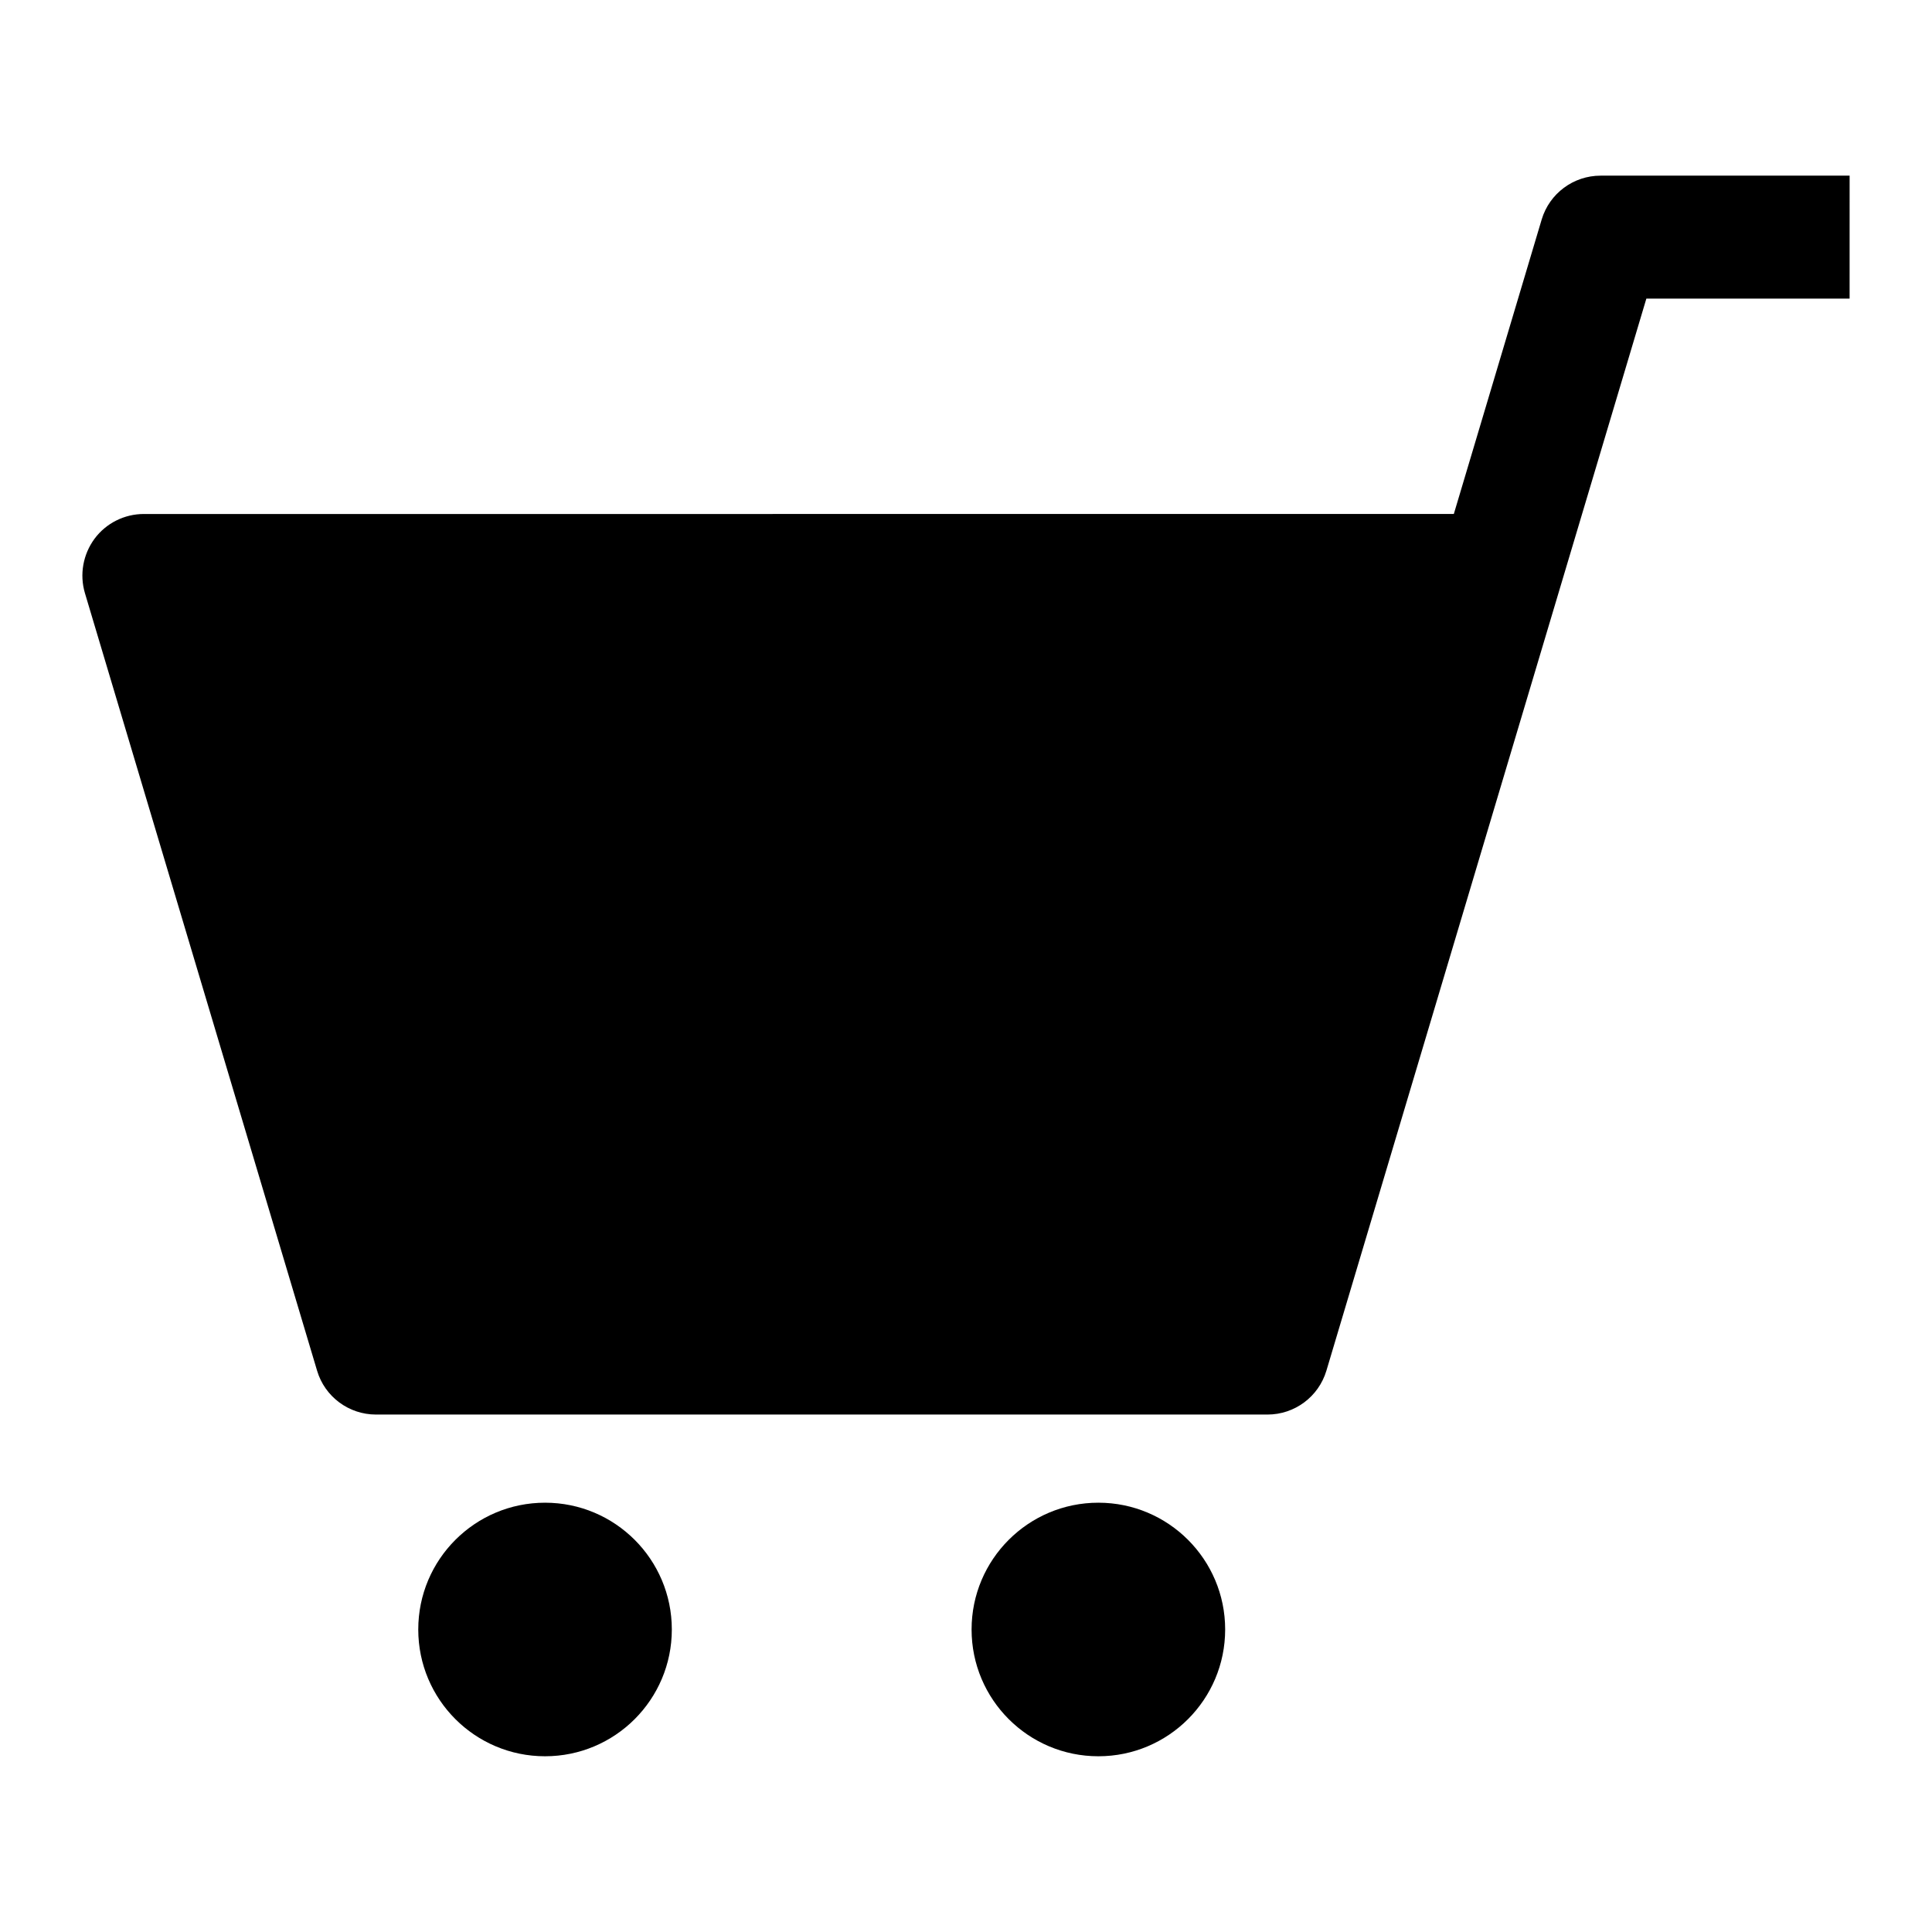
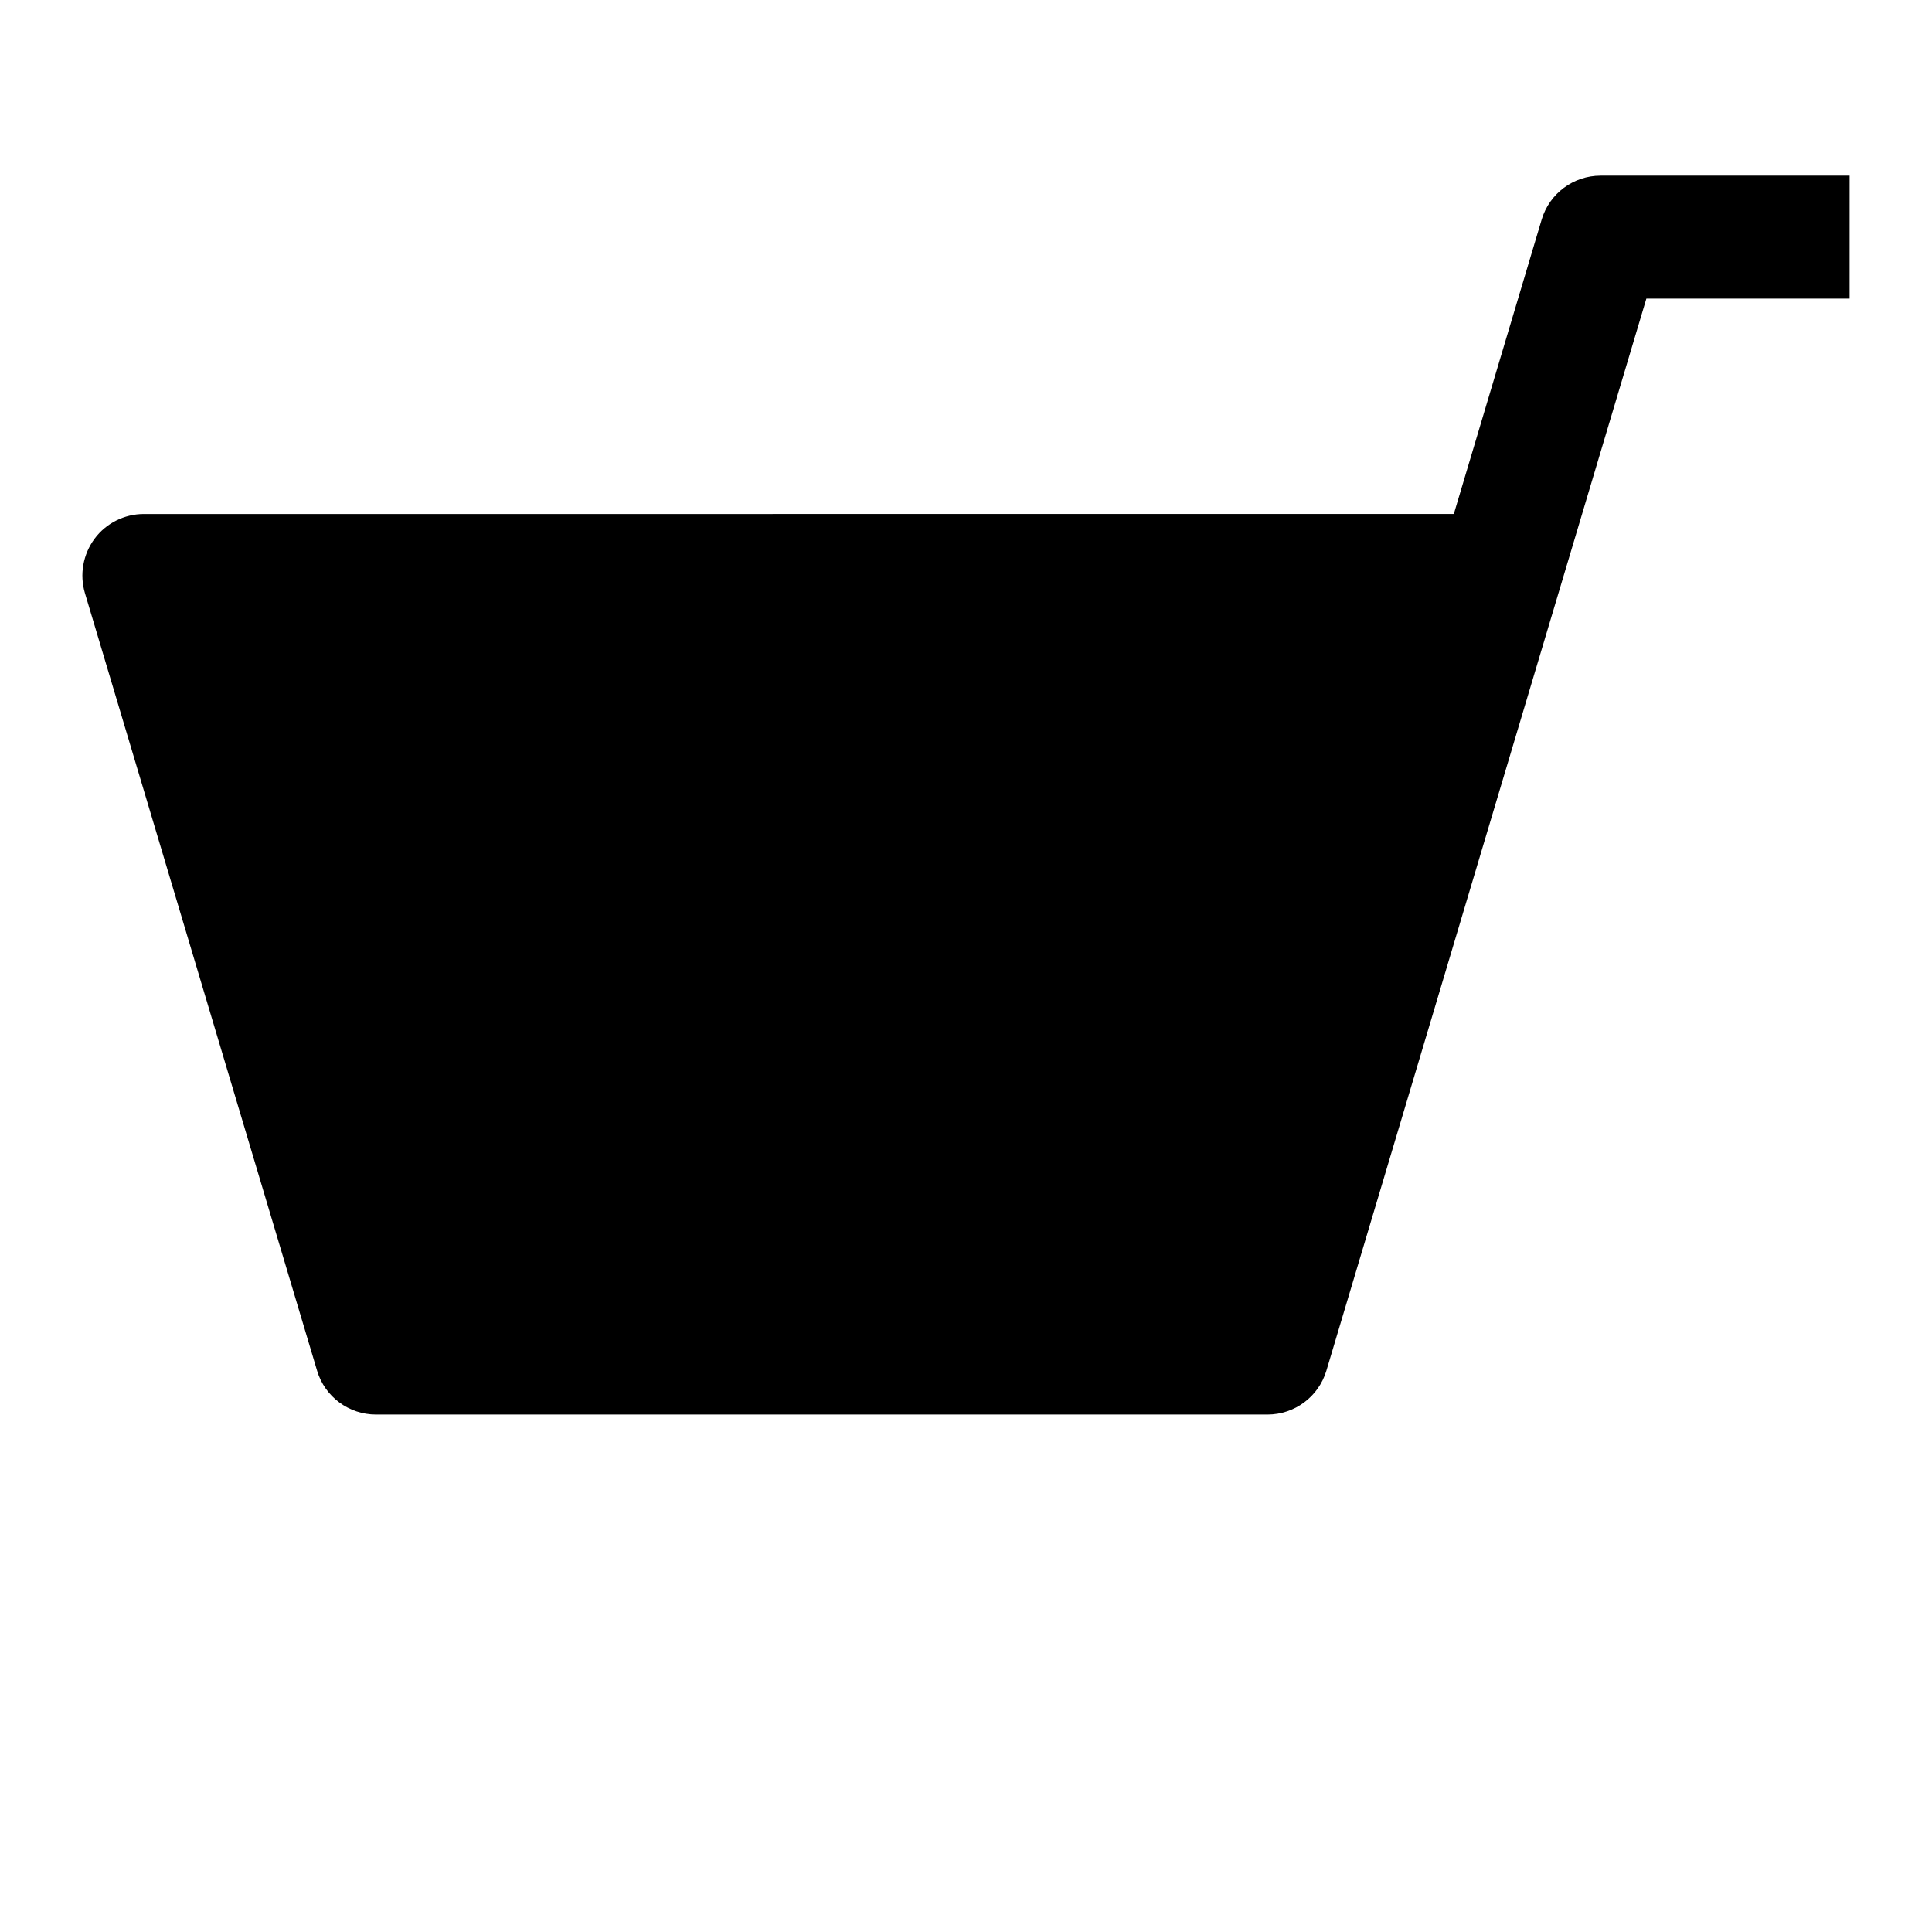
<svg xmlns="http://www.w3.org/2000/svg" fill="#000000" width="800px" height="800px" version="1.1" viewBox="144 144 512 512">
  <g>
    <path d="m568.18 190.55c-7.211 0-13.555 4.723-15.617 11.617l-23.285 78.043-347.17 0.004c-5.133 0-9.98 2.426-13.051 6.551-3.055 4.152-4.016 9.477-2.551 14.418l61.527 206.07c2.047 6.894 8.406 11.617 15.602 11.617h236.27c7.211 0 13.539-4.738 15.602-11.617l84.797-284.12h53.859l0.004-32.59z" />
-     <path d="m322.04 575.83c0 18.555-15.043 33.598-33.598 33.598-18.559 0-33.598-15.043-33.598-33.598s15.039-33.598 33.598-33.598c18.555 0 33.598 15.043 33.598 33.598" />
-     <path d="m468.68 575.83c0 18.555-15.043 33.598-33.598 33.598-18.559 0-33.602-15.043-33.602-33.598s15.043-33.598 33.602-33.598c18.555 0 33.598 15.043 33.598 33.598" />
  </g>
</svg>